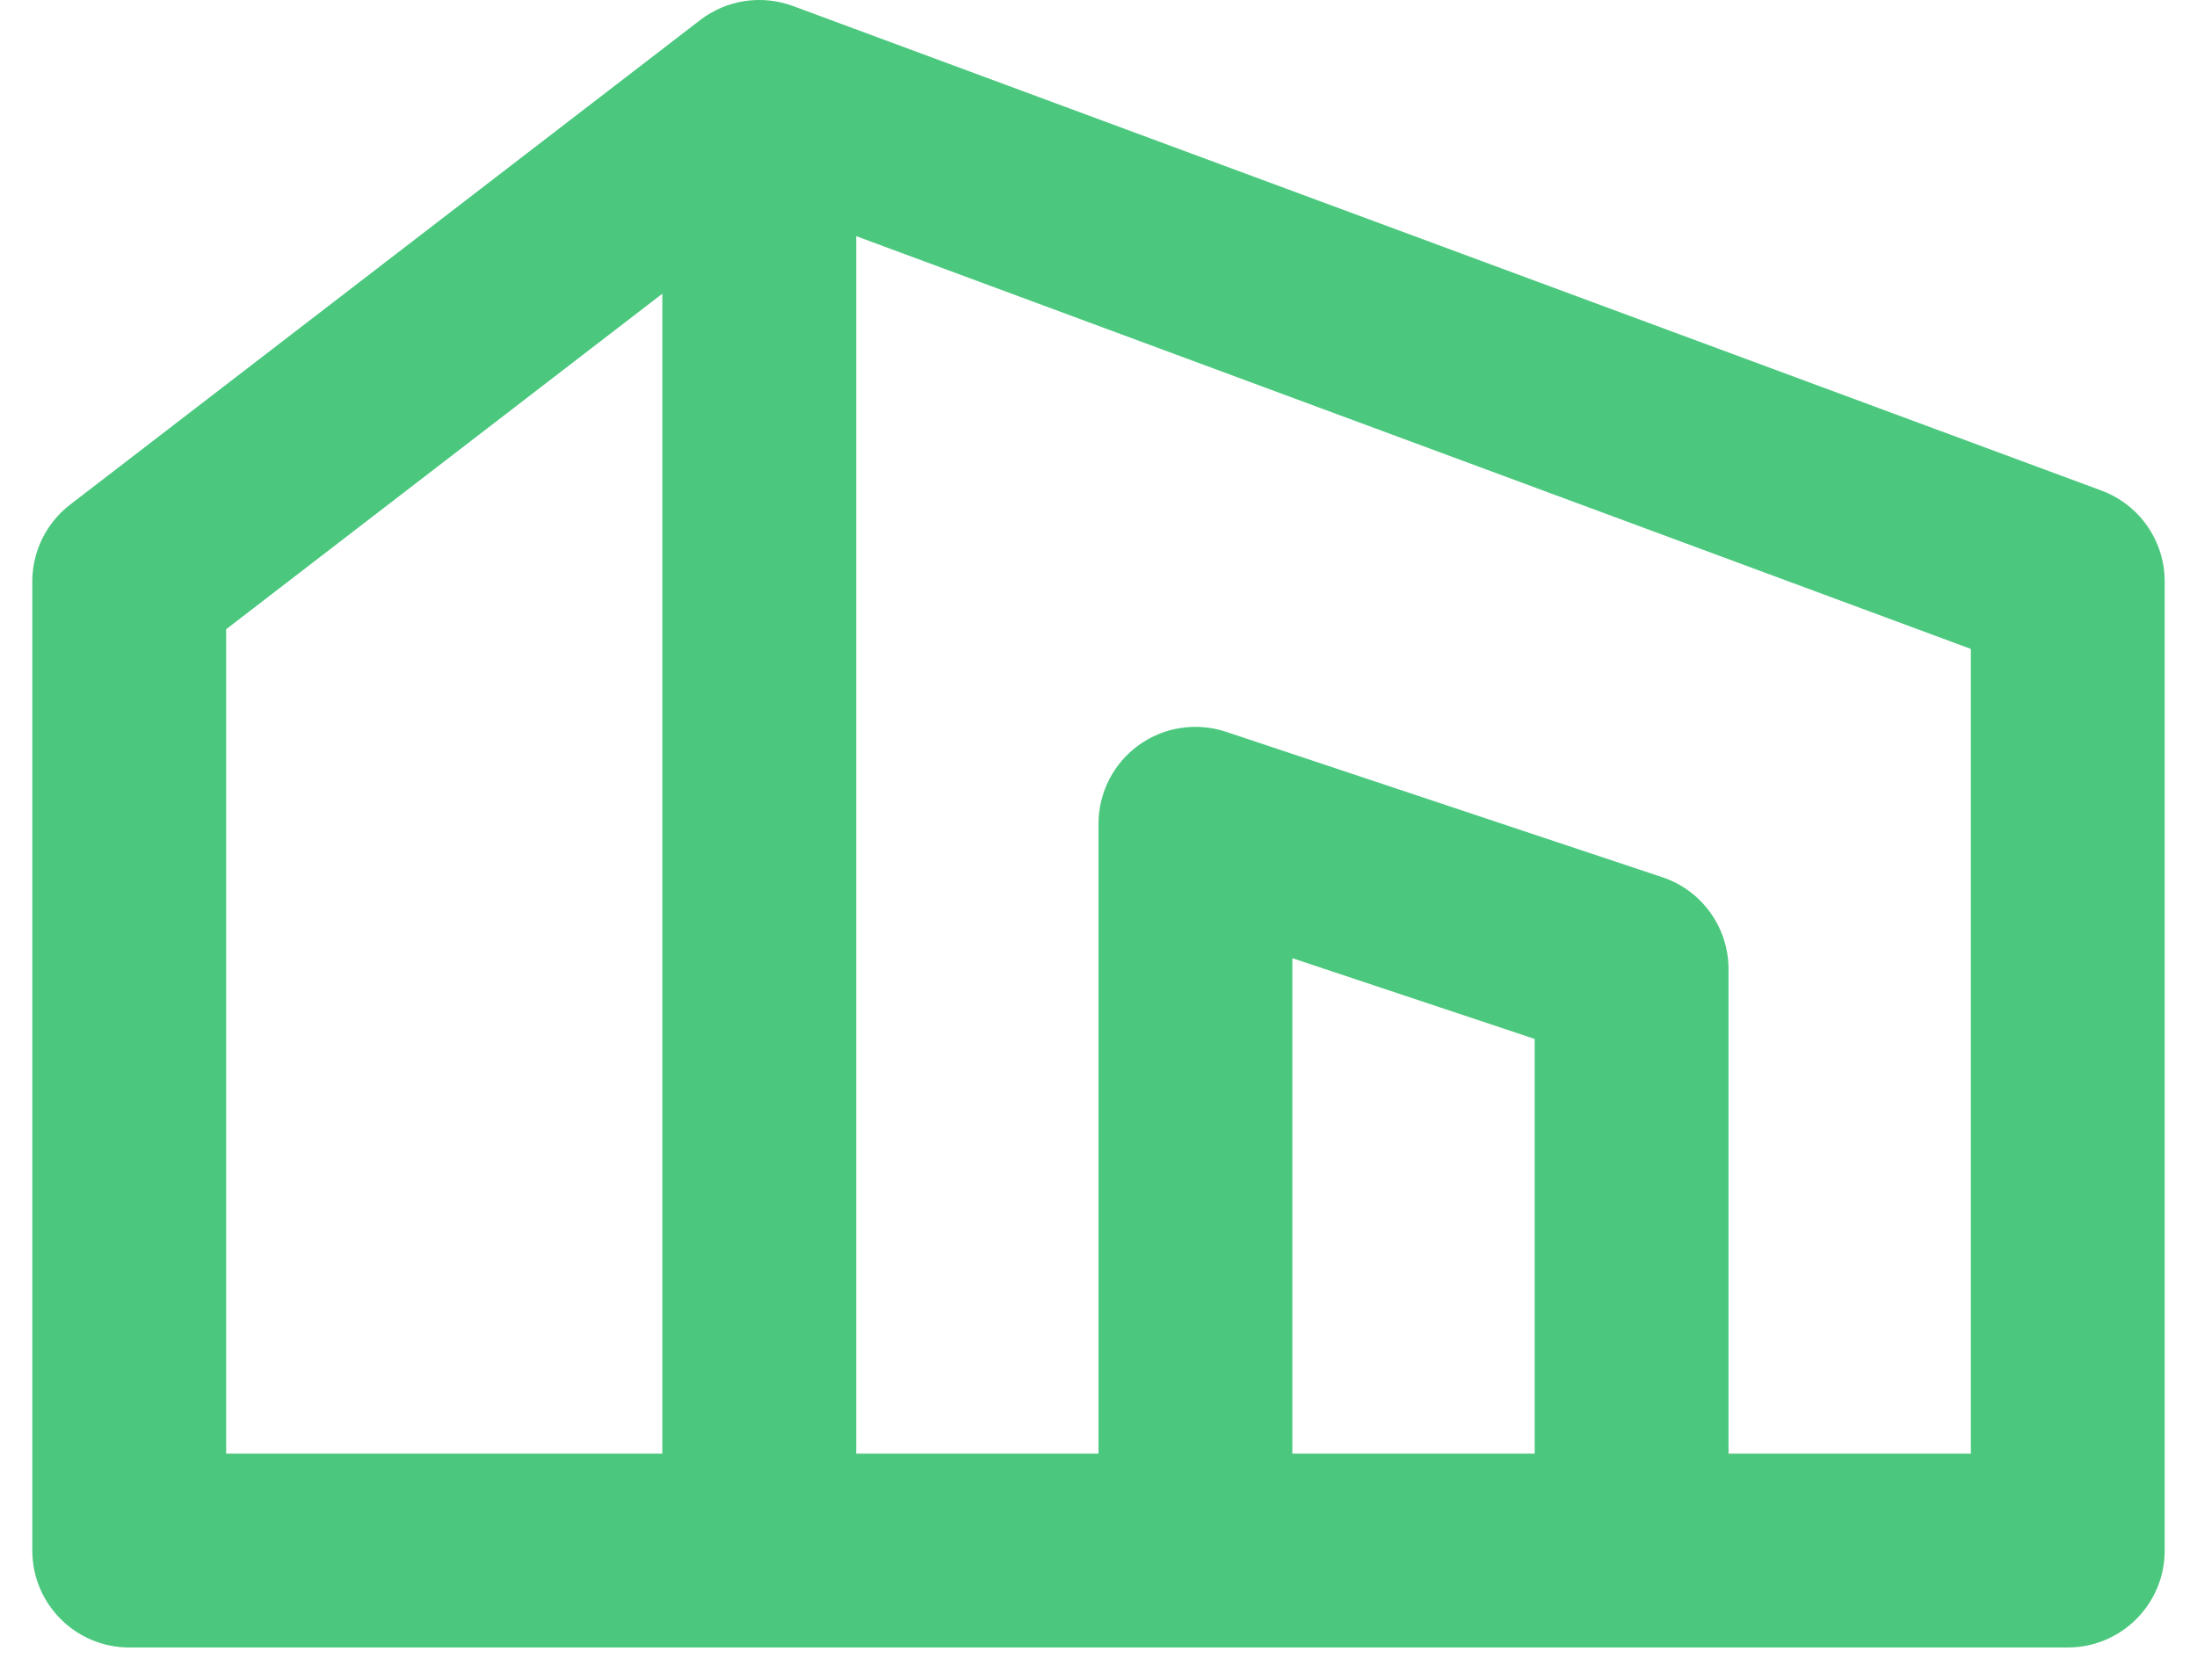
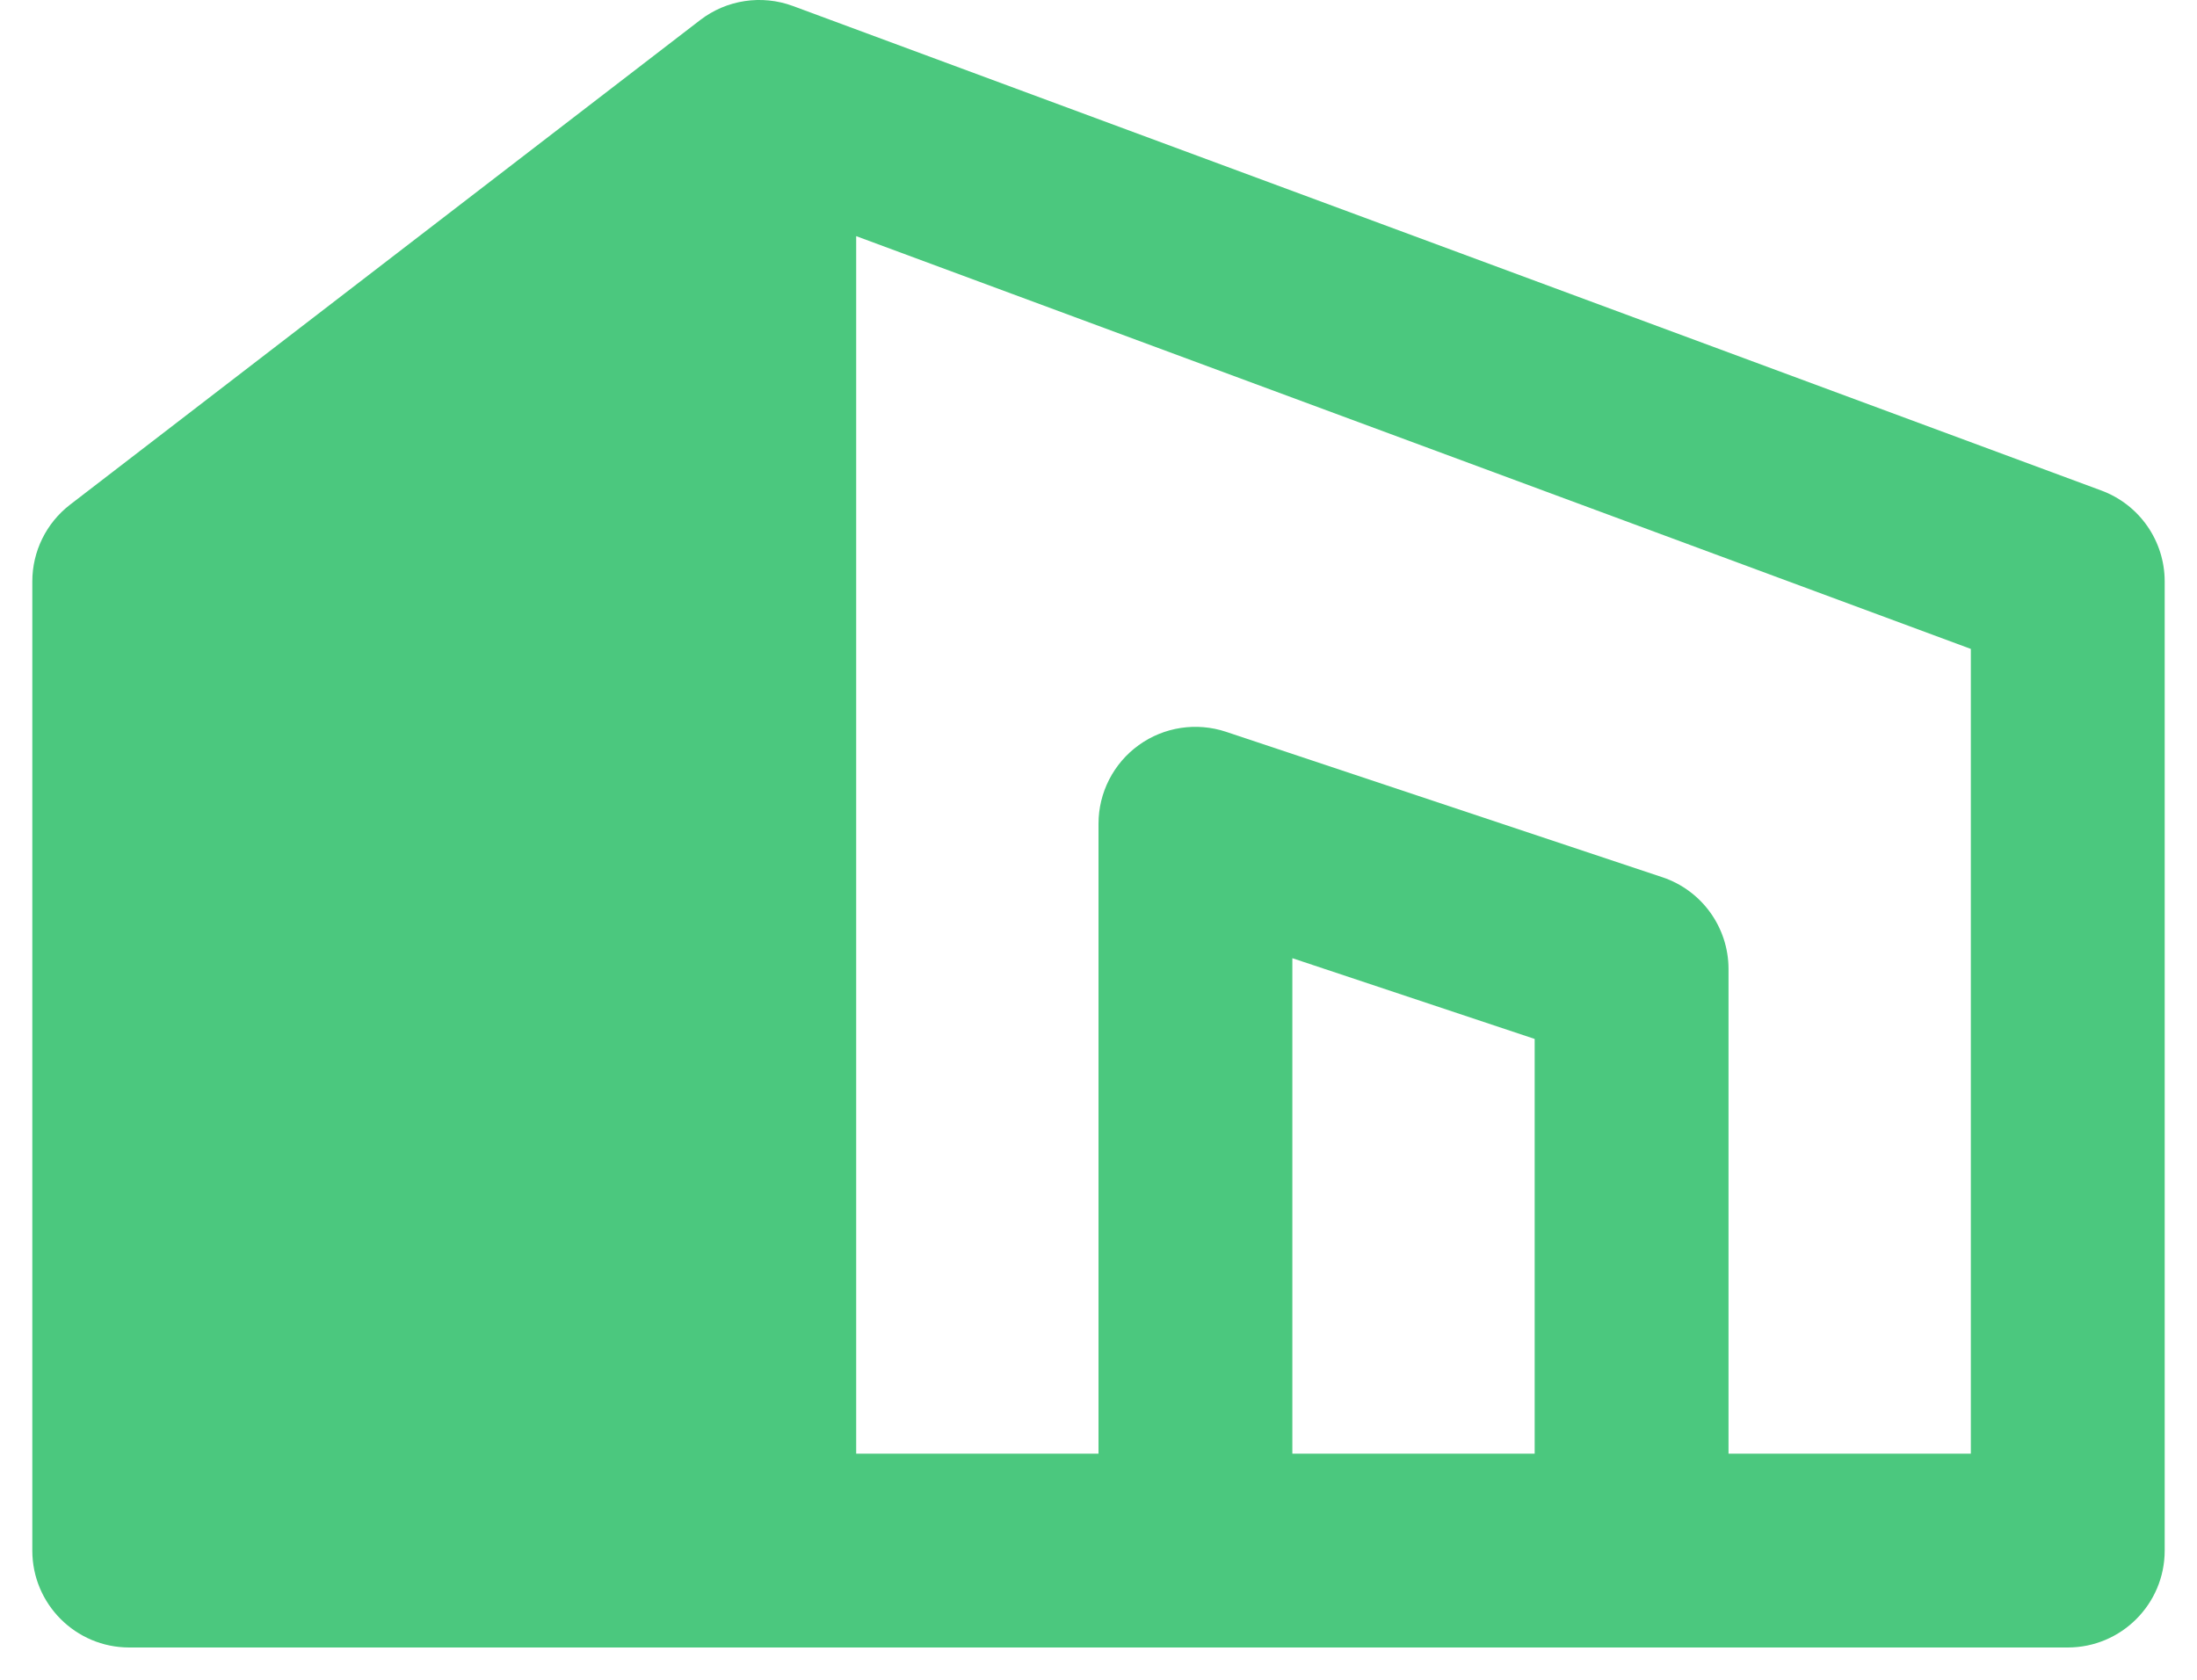
<svg xmlns="http://www.w3.org/2000/svg" fill="none" height="26" viewBox="0 0 34 26" width="34">
-   <path clip-rule="evenodd" d="m10.835.311c.409-.315.952-.397 1.436-.218l20.25 7.5c.588.218.979.779.979 1.407v15c0 .828-.672 1.5-1.5 1.5h-30c-.828 0-1.5-.672-1.5-1.5v-15c0-.466.216-.905.585-1.189zm9.165 22.189h3.75v-6.419l-3.75-1.25zm6.75 0v-7.5c0-.646-.413-1.219-1.026-1.423l-6.75-2.25c-.457-.152-.96-.076-1.351.206-.391.282-.623.735-.623 1.217v9.75h-3.75v-18.845l17.25 6.389v12.456zm-16.5-17.954v17.954h-6.75v-12.761z" fill="#4bc87e" fill-rule="evenodd" />
+   <path clip-rule="evenodd" d="m10.835.311c.409-.315.952-.397 1.436-.218l20.25 7.5c.588.218.979.779.979 1.407v15c0 .828-.672 1.5-1.5 1.5h-30c-.828 0-1.5-.672-1.5-1.5v-15c0-.466.216-.905.585-1.189zm9.165 22.189h3.75v-6.419l-3.75-1.25zm6.75 0v-7.5c0-.646-.413-1.219-1.026-1.423l-6.75-2.25c-.457-.152-.96-.076-1.351.206-.391.282-.623.735-.623 1.217v9.75h-3.75v-18.845l17.25 6.389v12.456zm-16.5-17.954v17.954v-12.761z" fill="#4bc87e" fill-rule="evenodd" />
</svg>